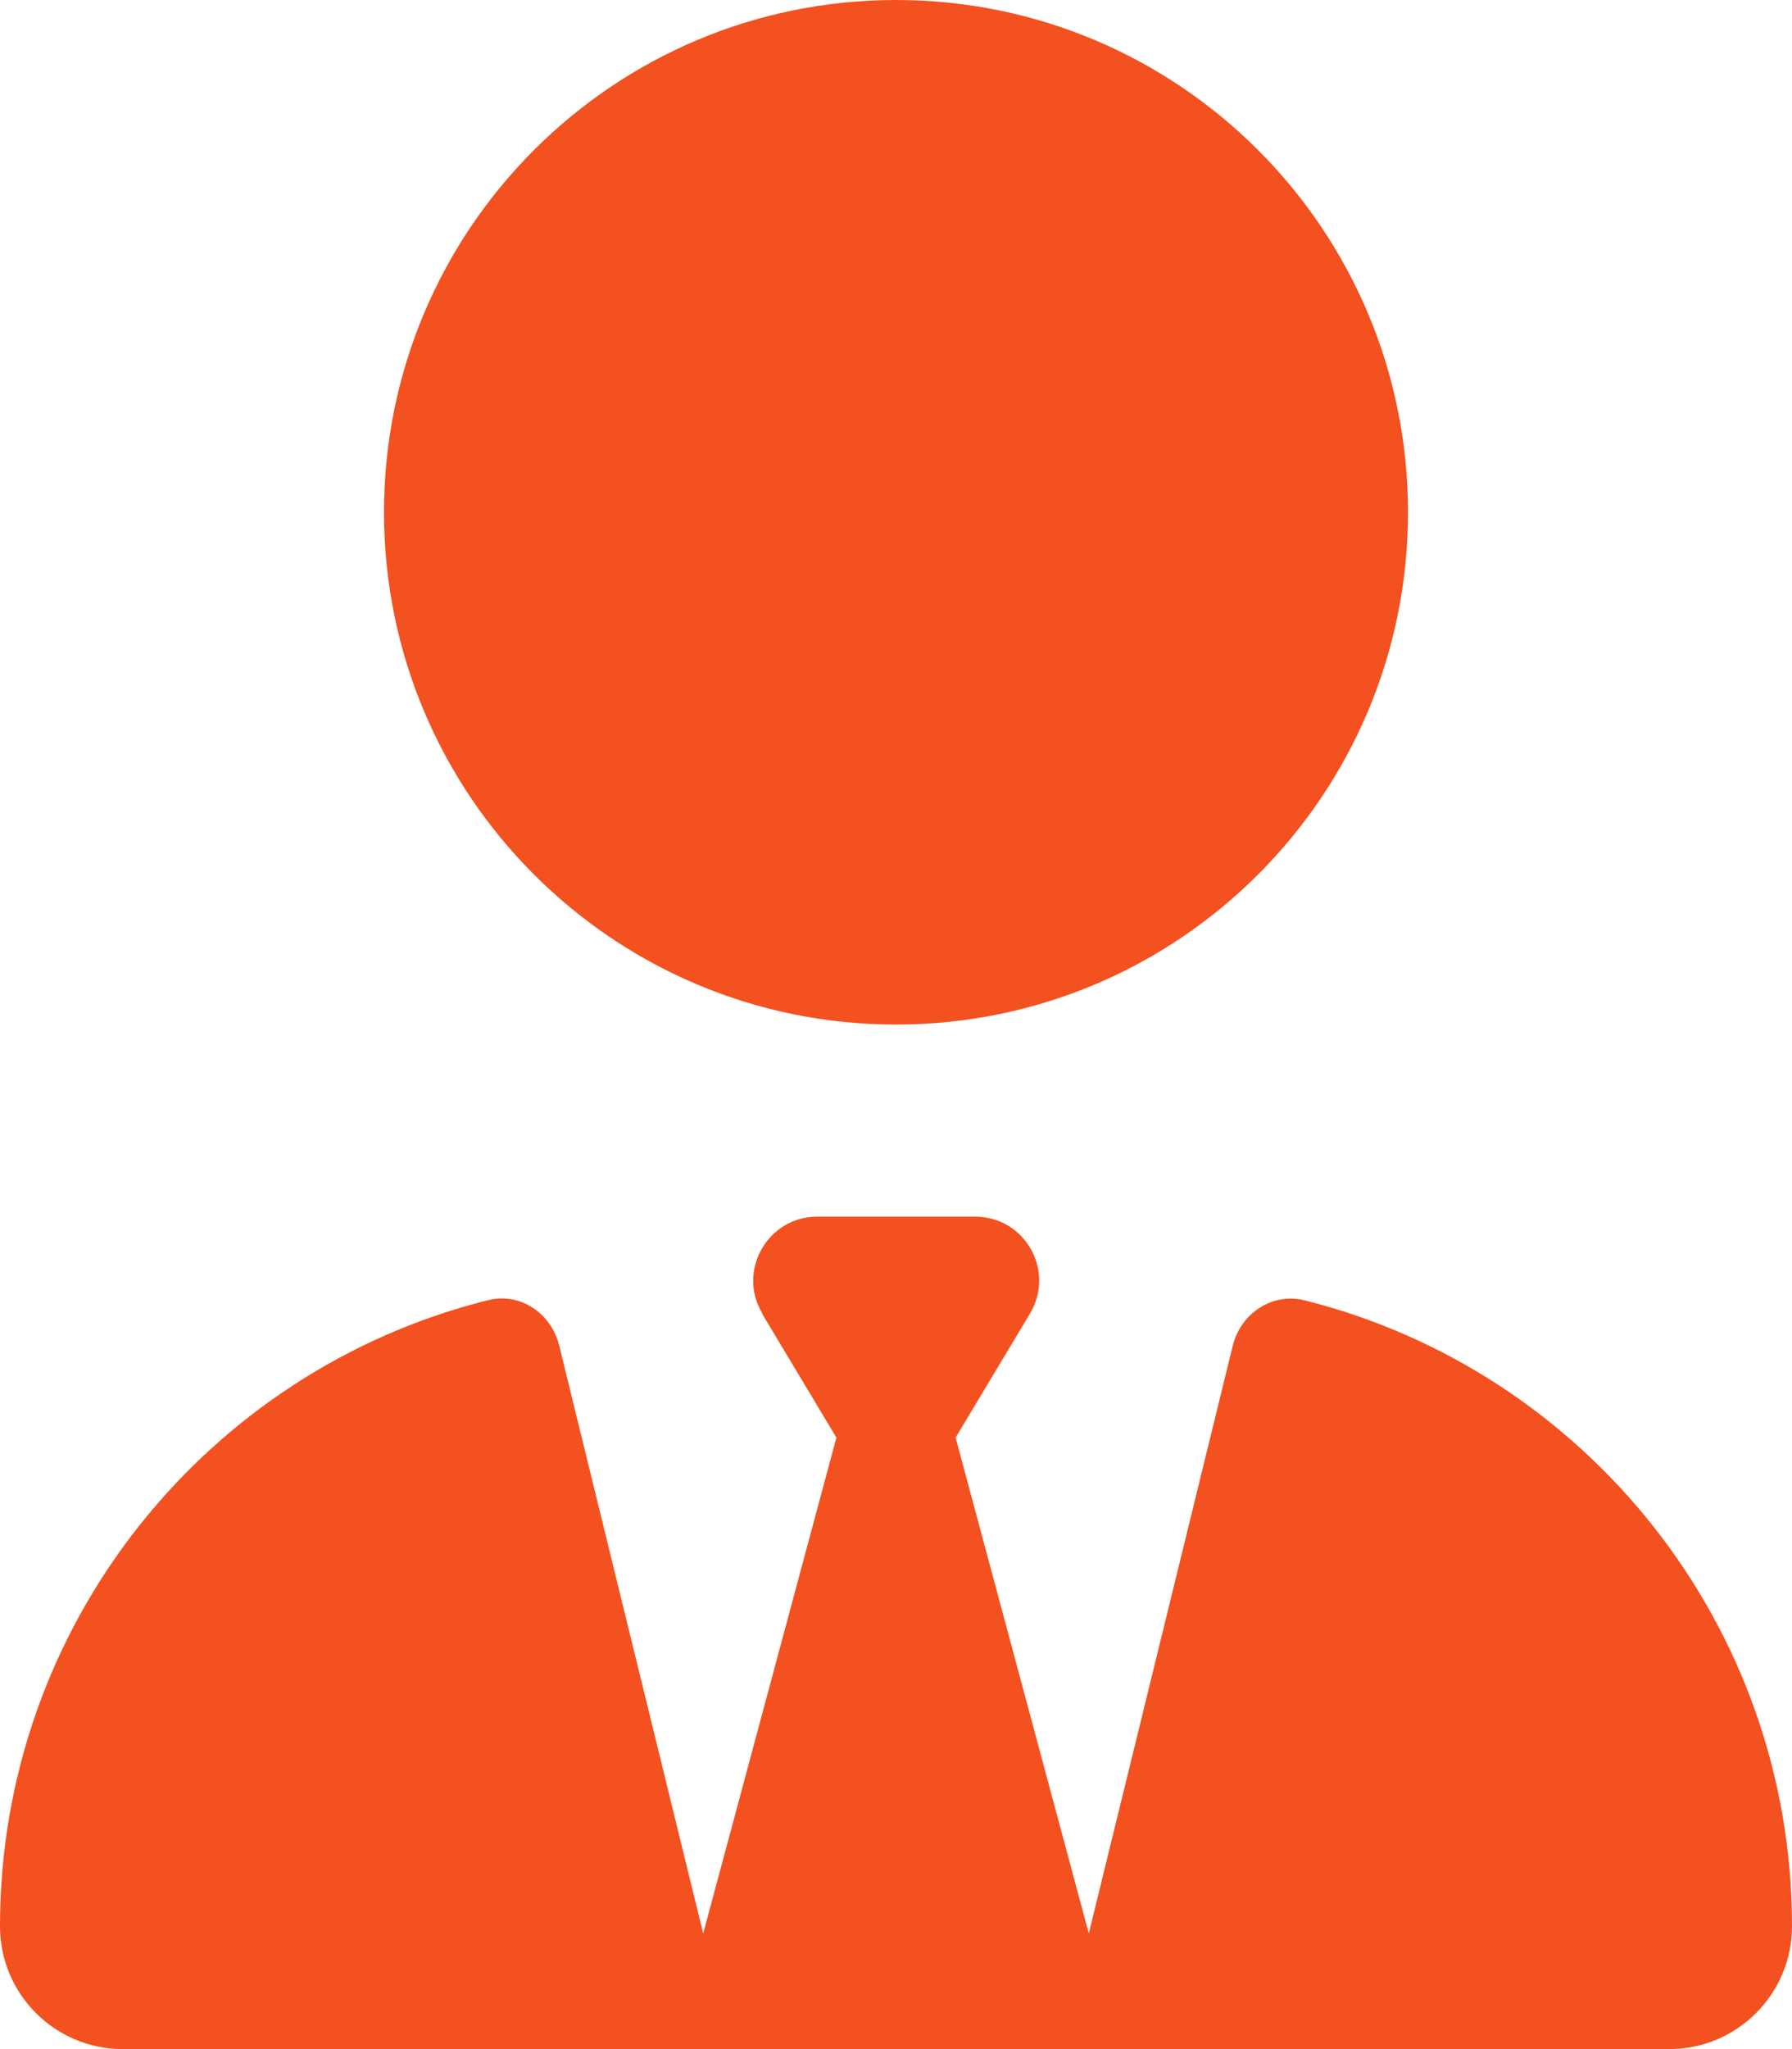
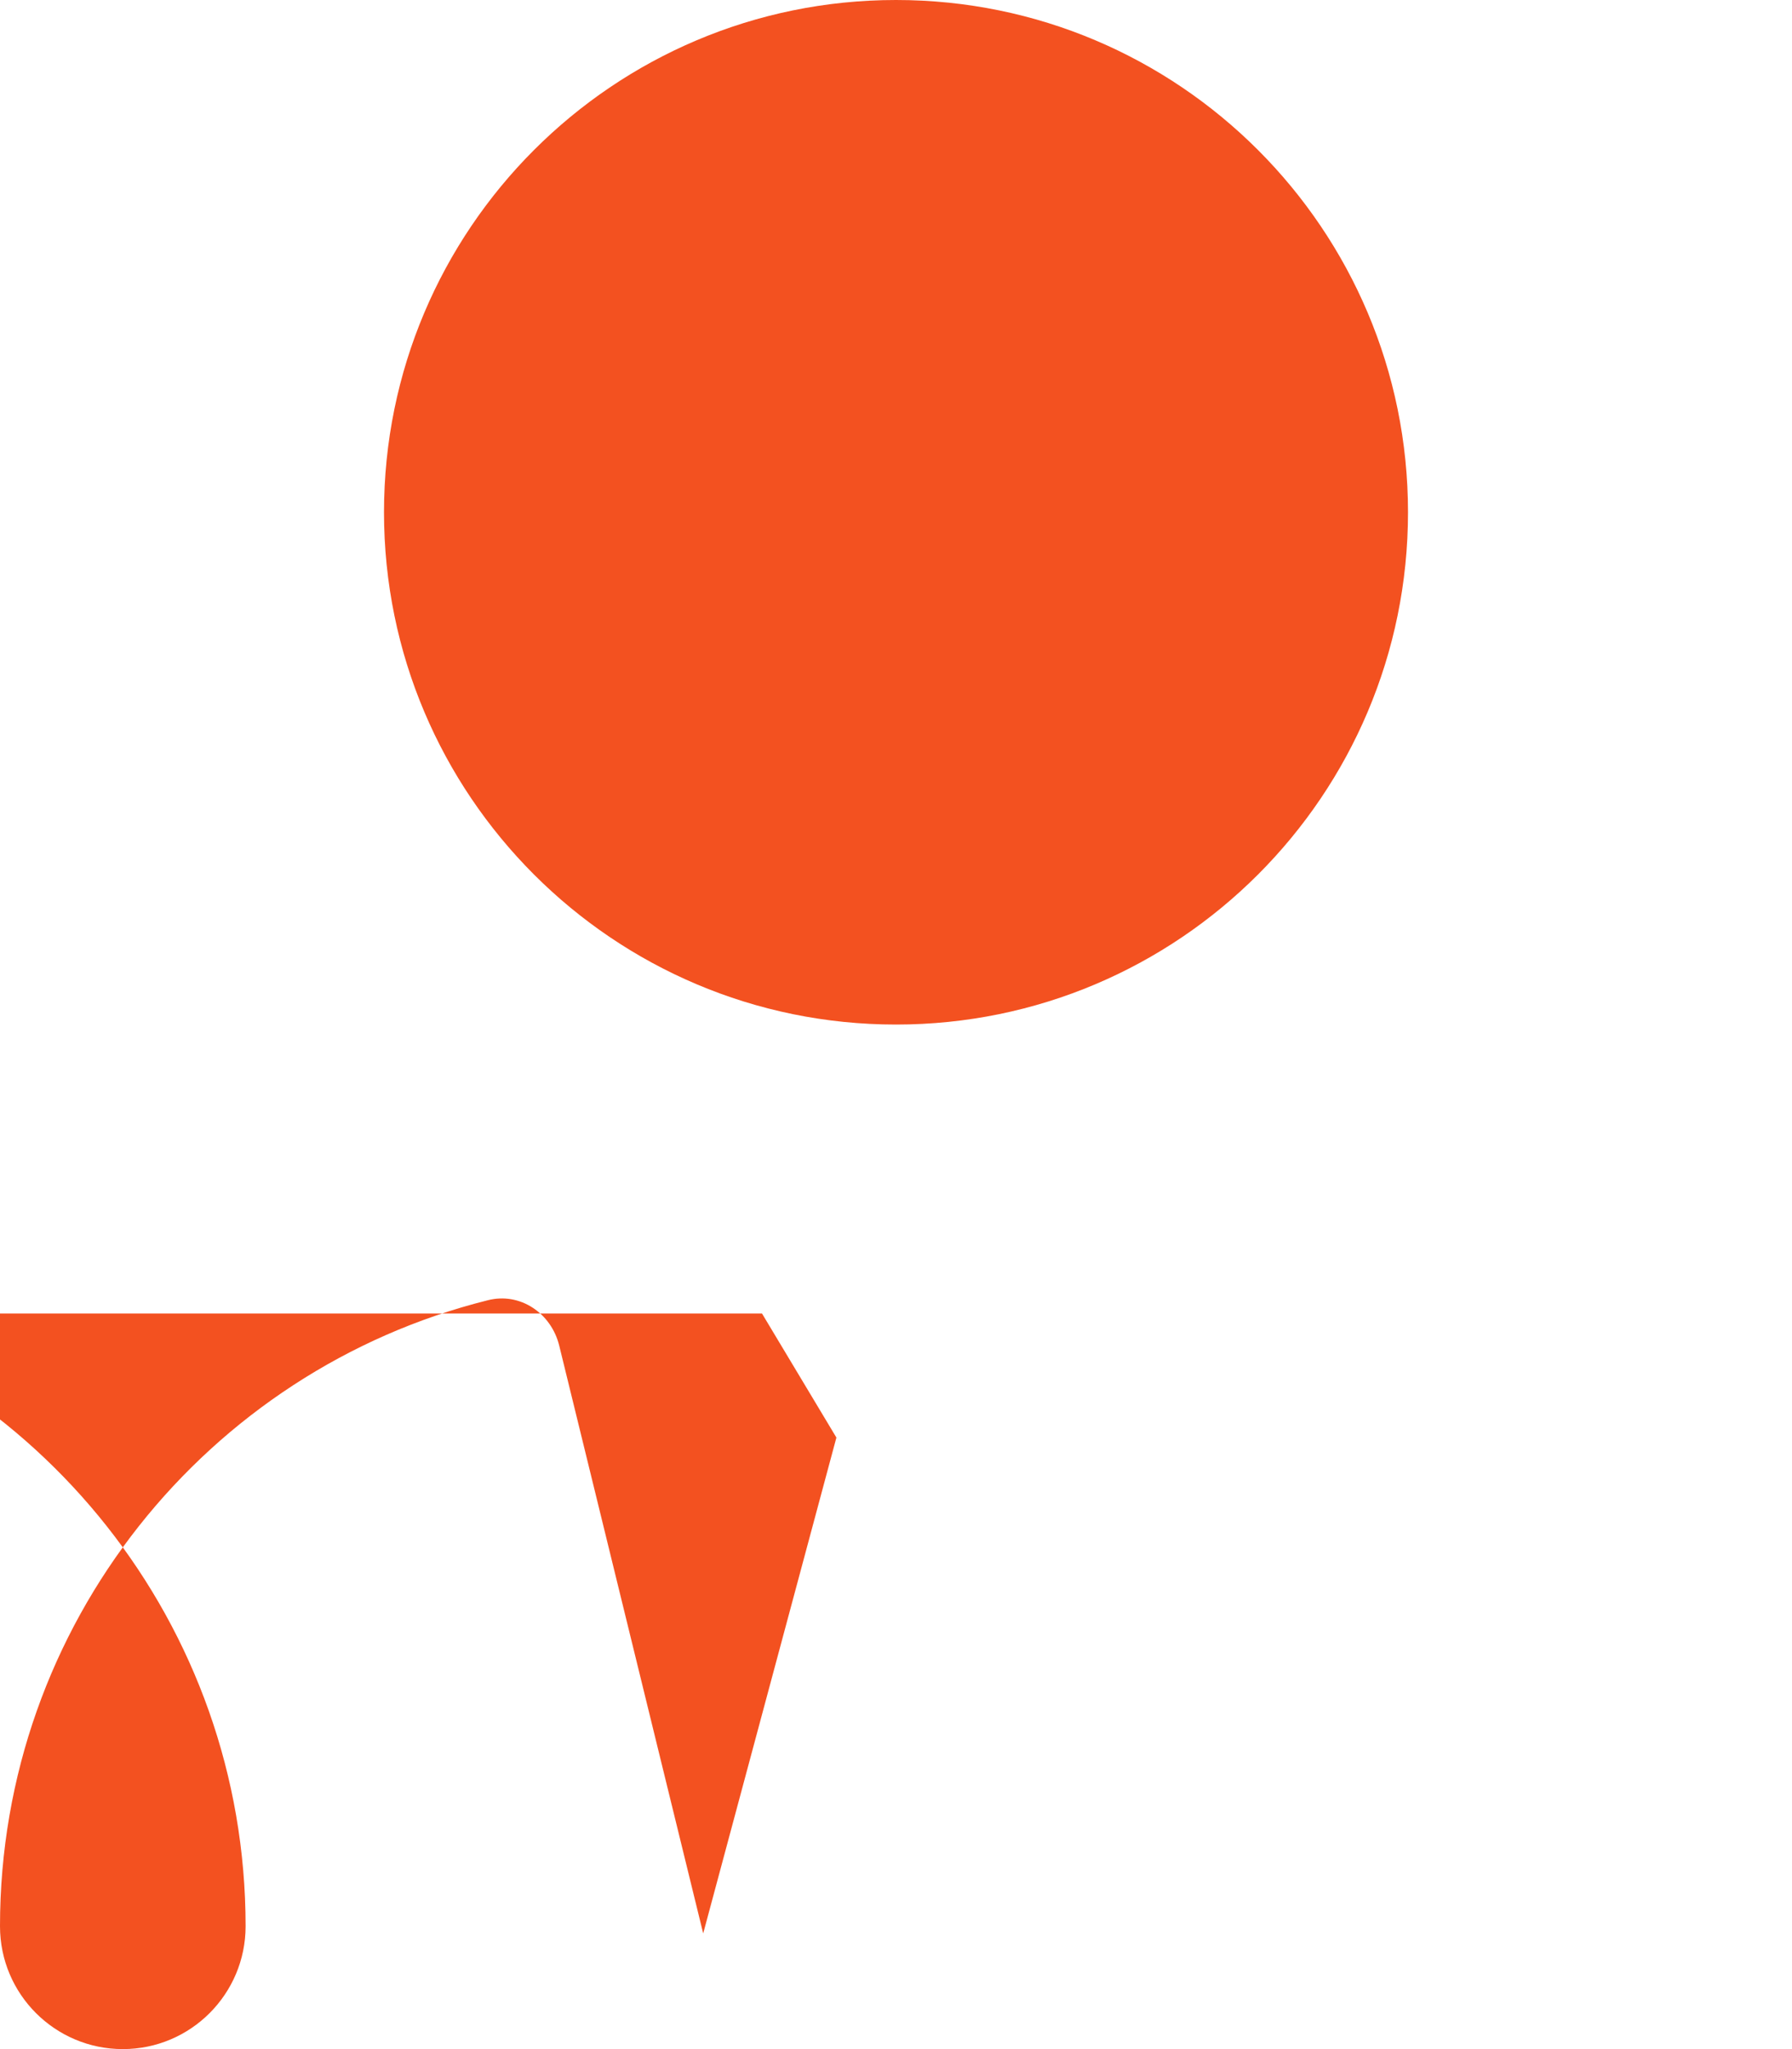
<svg xmlns="http://www.w3.org/2000/svg" viewBox="0 0 448 512">
-   <path d="m96,128c0,70.69,57.31,128,128,128s128-57.31,128-128S294.69,0,224,0,96,57.31,96,128Zm94.5,200.2l18.6,31-33.3,123.9-36-146.9c-2-8.1-9.8-13.4-17.9-11.3C51.9,342.4,0,405.8,0,481.3c0,17,13.8,30.7,30.7,30.7h386.6c17,0,30.7-13.8,30.7-30.7,0-75.5-51.9-138.9-121.9-156.4-8.1-2-15.9,3.3-17.9,11.3l-36,146.9-33.3-123.9,18.6-31c6.4-10.7-1.3-24.2-13.7-24.2h-39.5c-12.4,0-20.1,13.6-13.7,24.2h-.1Z" style="fill:#f35120;" />
+   <path d="m96,128c0,70.69,57.31,128,128,128s128-57.31,128-128S294.69,0,224,0,96,57.31,96,128Zm94.5,200.2l18.6,31-33.3,123.9-36-146.9c-2-8.1-9.8-13.4-17.9-11.3C51.9,342.4,0,405.8,0,481.3c0,17,13.8,30.7,30.7,30.7c17,0,30.7-13.8,30.7-30.7,0-75.5-51.9-138.9-121.9-156.4-8.1-2-15.9,3.3-17.9,11.3l-36,146.9-33.3-123.9,18.6-31c6.4-10.7-1.3-24.2-13.7-24.2h-39.5c-12.4,0-20.1,13.6-13.7,24.2h-.1Z" style="fill:#f35120;" />
</svg>